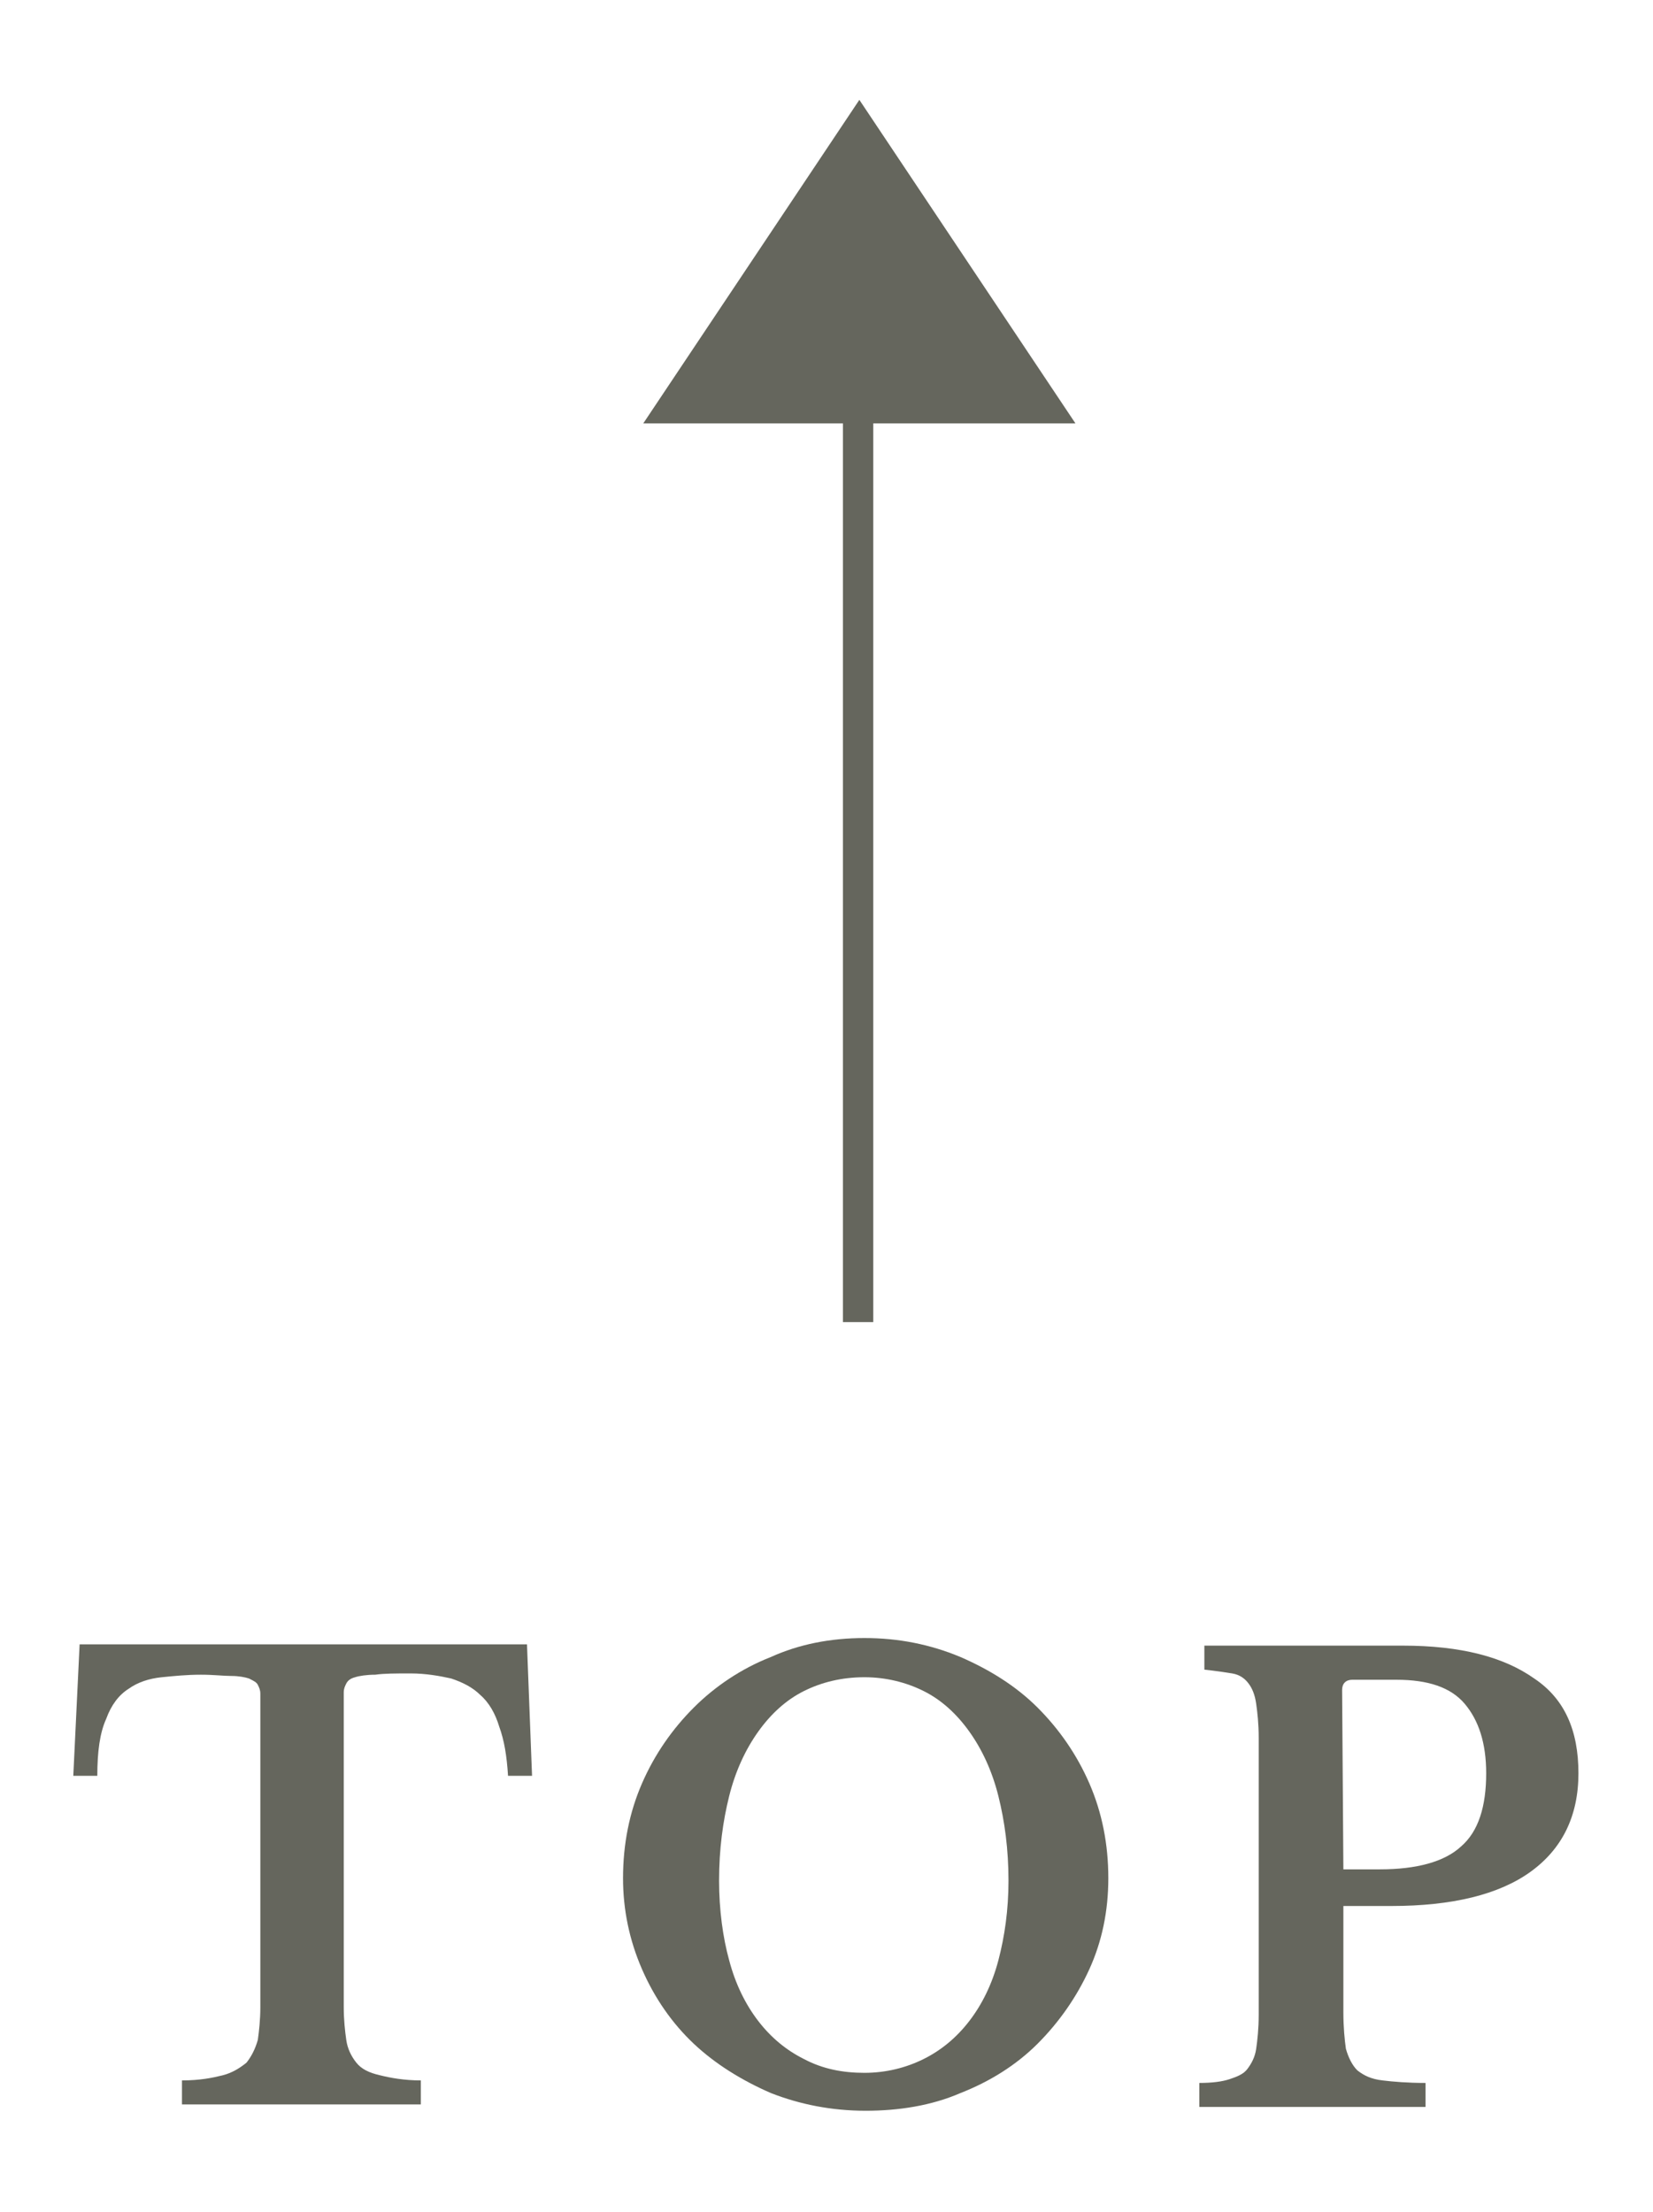
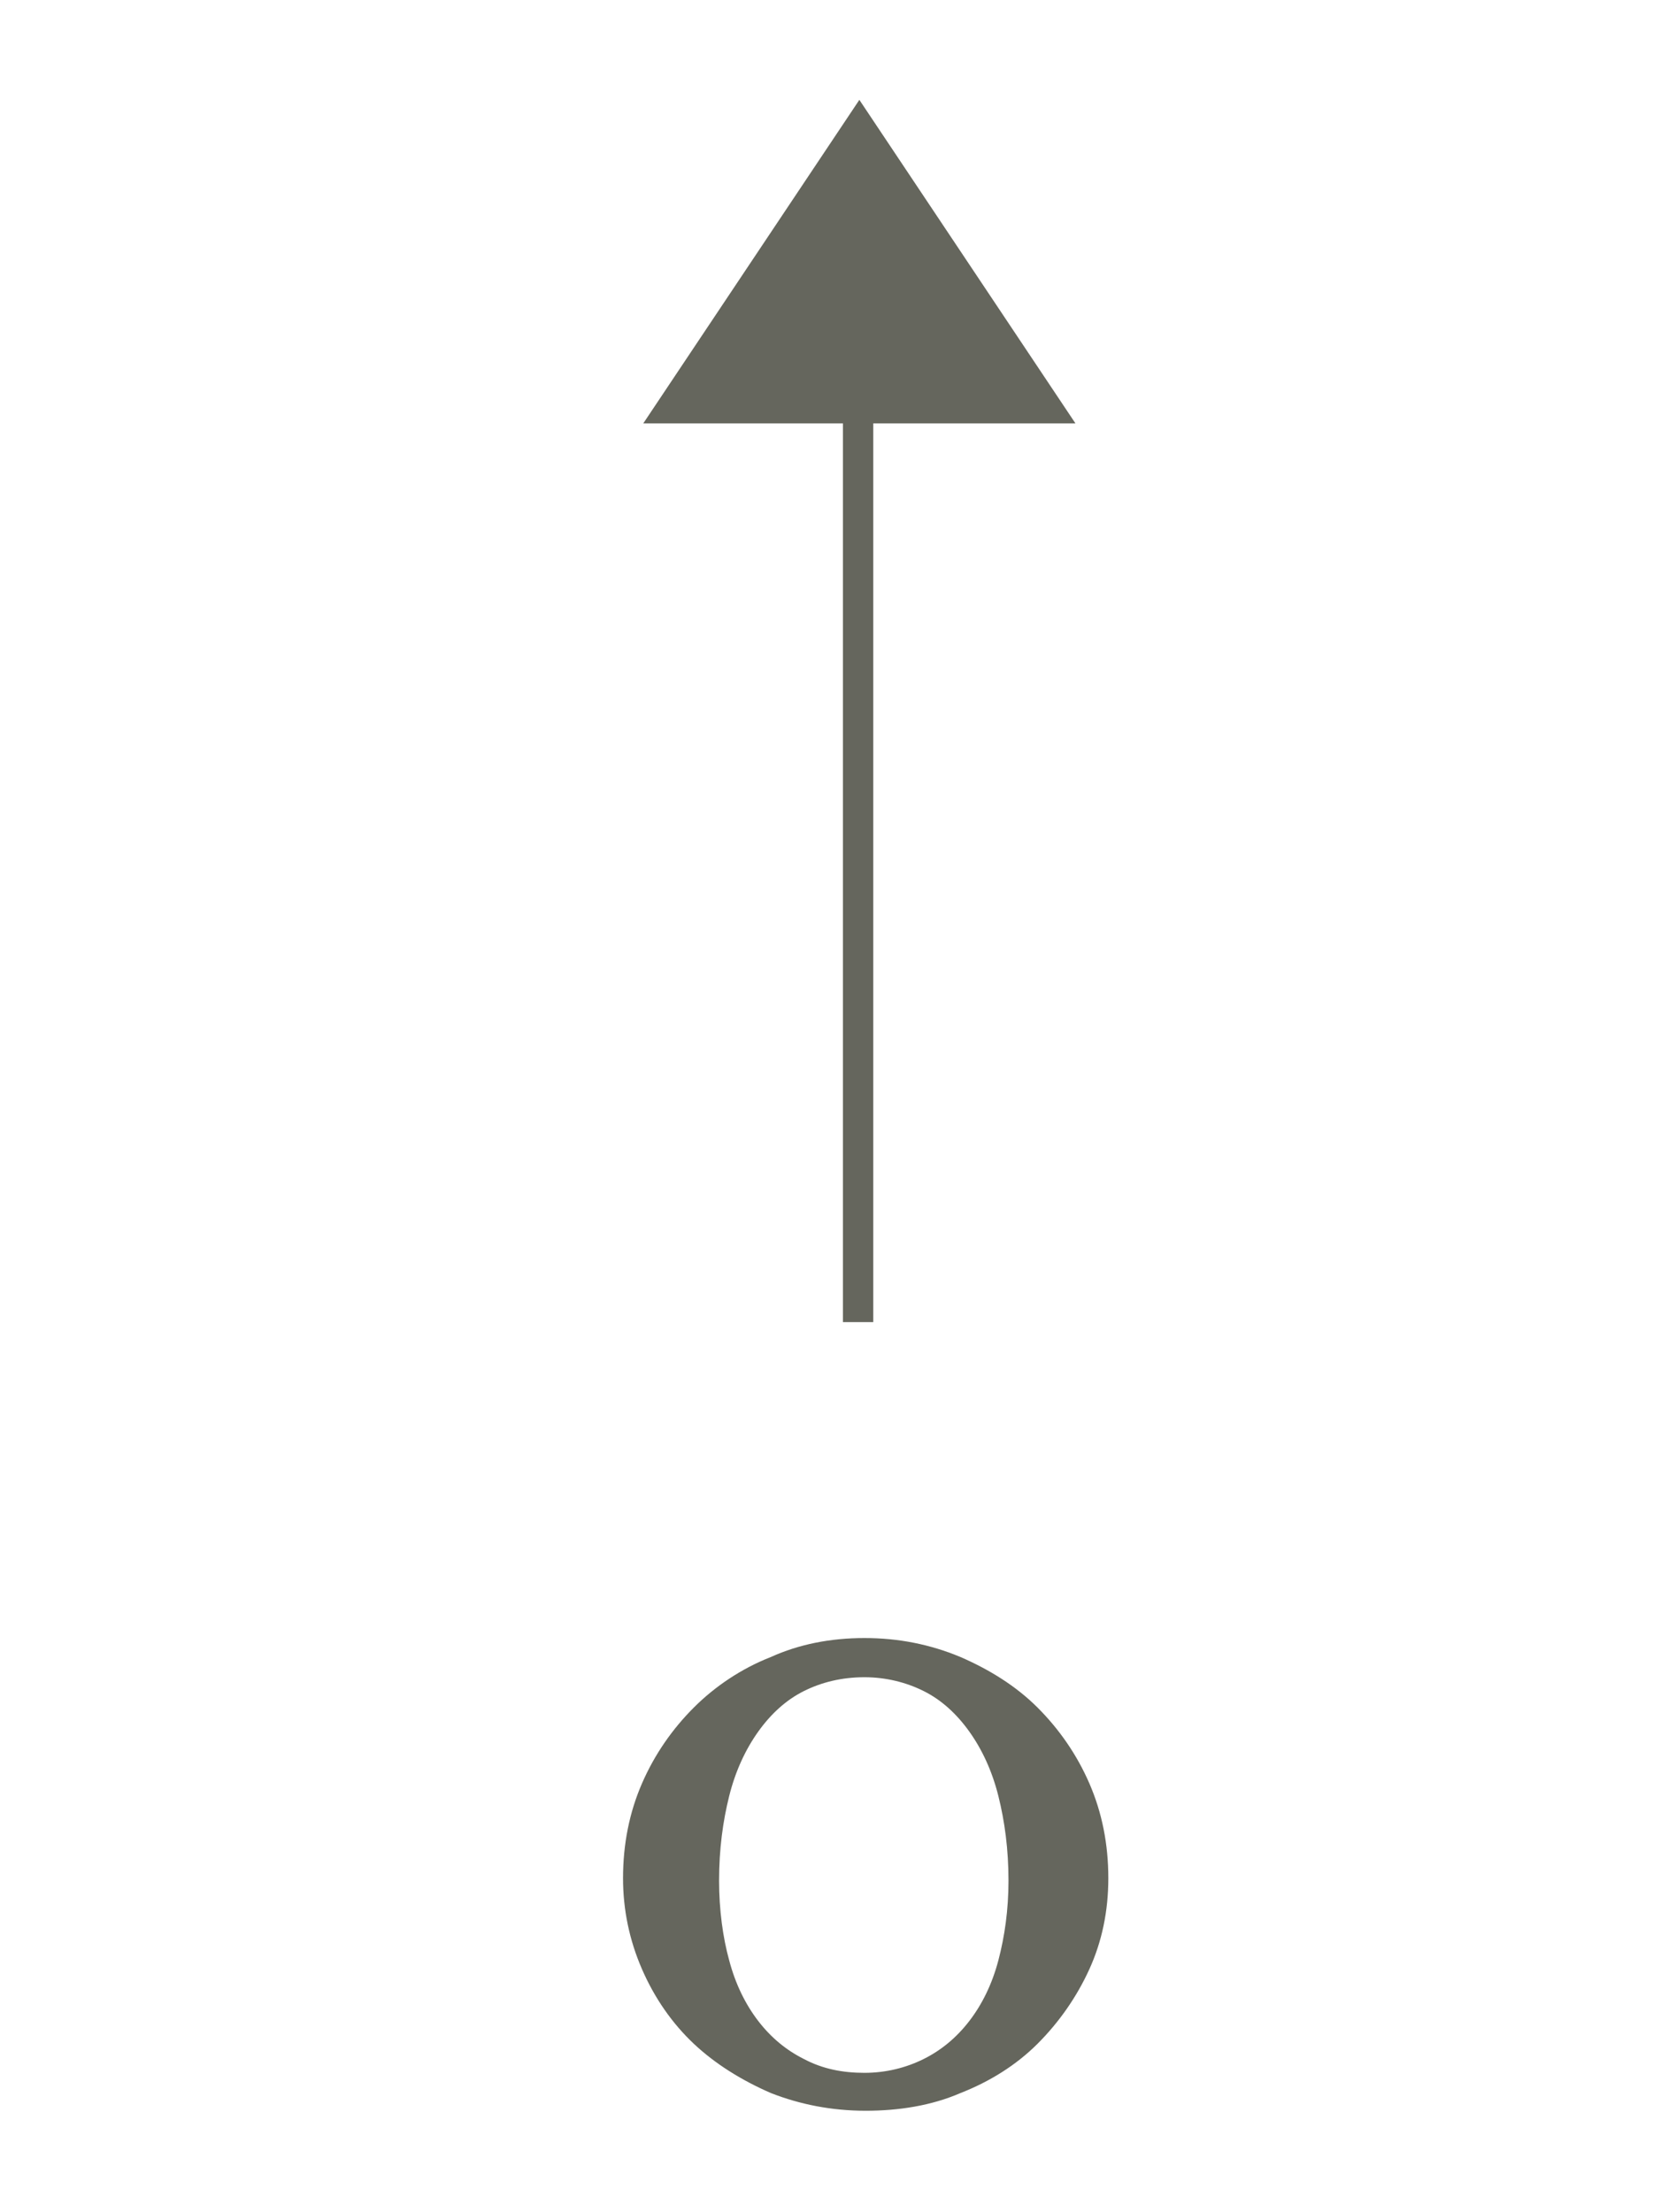
<svg xmlns="http://www.w3.org/2000/svg" version="1.1" id="レイヤー_1" x="0px" y="0px" viewBox="0 0 130.8 175" style="enable-background:new 0 0 130.8 175;" xml:space="preserve">
  <style type="text/css">
	.st0{fill:#65665D;}
</style>
  <g>
-     <path class="st0" d="M42.1,140.5h-1.9c-0.1-1.6-0.3-2.8-0.7-3.9c-0.3-1-0.8-1.9-1.5-2.5c-0.6-0.6-1.4-1-2.3-1.3   c-0.9-0.2-2-0.4-3.2-0.4s-2.1,0-2.8,0.1c-0.7,0-1.3,0.1-1.6,0.2c-0.4,0.1-0.6,0.3-0.7,0.5s-0.2,0.4-0.2,0.7v24.9   c0,1,0.1,1.9,0.2,2.6c0.1,0.7,0.4,1.3,0.8,1.8s1,0.8,1.9,1c0.8,0.2,1.9,0.4,3.2,0.4v1.9H14.4v-1.9c1.4,0,2.4-0.2,3.2-0.4   c0.8-0.2,1.4-0.6,1.9-1c0.4-0.5,0.7-1.1,0.9-1.8c0.1-0.7,0.2-1.6,0.2-2.6V134c0-0.3-0.1-0.5-0.2-0.7s-0.3-0.3-0.7-0.5   c-0.3-0.1-0.8-0.2-1.4-0.2s-1.4-0.1-2.4-0.1c-1.1,0-2.1,0.1-3.1,0.2c-1,0.1-1.9,0.4-2.6,0.9c-0.8,0.5-1.4,1.3-1.8,2.4   c-0.5,1.1-0.7,2.6-0.7,4.5H5.8l0.5-10.4h35.4L42.1,140.5z" />
    <path class="st0" d="M68.4,129.6c2.7,0,5.2,0.5,7.6,1.5c2.3,1,4.4,2.3,6.1,4s3.1,3.7,4.1,6s1.5,4.8,1.5,7.5c0,2.6-0.5,5-1.5,7.2   s-2.4,4.2-4.1,5.9s-3.8,3-6.1,3.9c-2.3,1-4.9,1.4-7.5,1.4c-2.7,0-5.2-0.5-7.5-1.4c-2.3-1-4.4-2.3-6.1-3.9s-3.1-3.6-4.1-5.9   s-1.5-4.7-1.5-7.2c0-2.7,0.5-5.2,1.5-7.5s2.4-4.3,4.1-6c1.7-1.7,3.8-3.1,6.1-4C63.2,130.1,65.7,129.6,68.4,129.6z M68.4,164   c1.7,0,3.3-0.4,4.7-1.1c1.4-0.7,2.6-1.7,3.6-3s1.8-2.9,2.3-4.8c0.5-1.9,0.8-4,0.8-6.3c0-2.5-0.3-4.7-0.8-6.7s-1.3-3.7-2.3-5.1   c-1-1.4-2.2-2.5-3.6-3.2s-3-1.1-4.7-1.1c-1.8,0-3.4,0.4-4.8,1.1c-1.4,0.7-2.6,1.8-3.6,3.2s-1.8,3.1-2.3,5.1s-0.8,4.2-0.8,6.7   c0,2.3,0.3,4.5,0.8,6.3c0.5,1.9,1.3,3.5,2.3,4.8s2.2,2.3,3.6,3C65.1,163.7,66.7,164,68.4,164z" />
-     <path class="st0" d="M124.9,140.3c0,3.4-1.3,6-3.8,7.8s-6.2,2.7-11,2.7h-3.8v8.4c0,1.2,0.1,2.2,0.2,2.9c0.2,0.7,0.5,1.3,0.9,1.7   c0.5,0.4,1.1,0.7,2,0.8c0.8,0.1,2,0.2,3.4,0.2v1.9H94.9v-1.9c1,0,1.8-0.1,2.4-0.3s1.1-0.4,1.4-0.8c0.3-0.4,0.6-0.9,0.7-1.6   c0.1-0.7,0.2-1.6,0.2-2.7v-21.9c0-1.1-0.1-2-0.2-2.7s-0.3-1.2-0.6-1.6c-0.3-0.4-0.7-0.7-1.3-0.8c-0.6-0.1-1.3-0.2-2.2-0.3v-1.9H111   c4.6,0,8,0.9,10.4,2.6C123.8,134.4,124.9,136.9,124.9,140.3z M106.3,147.9h2.9c2.9,0,5.1-0.6,6.4-1.8c1.4-1.2,2-3.2,2-5.8   c0-2.4-0.6-4.2-1.7-5.5s-2.9-1.9-5.4-1.9H107c-0.5,0-0.8,0.3-0.8,0.8L106.3,147.9L106.3,147.9z" />
    <polygon class="st0" points="85.1,33.5 68,7.9 50.9,33.5 66.7,33.5 66.7,104.6 69.1,104.6 69.1,33.5  " />
  </g>
</svg>